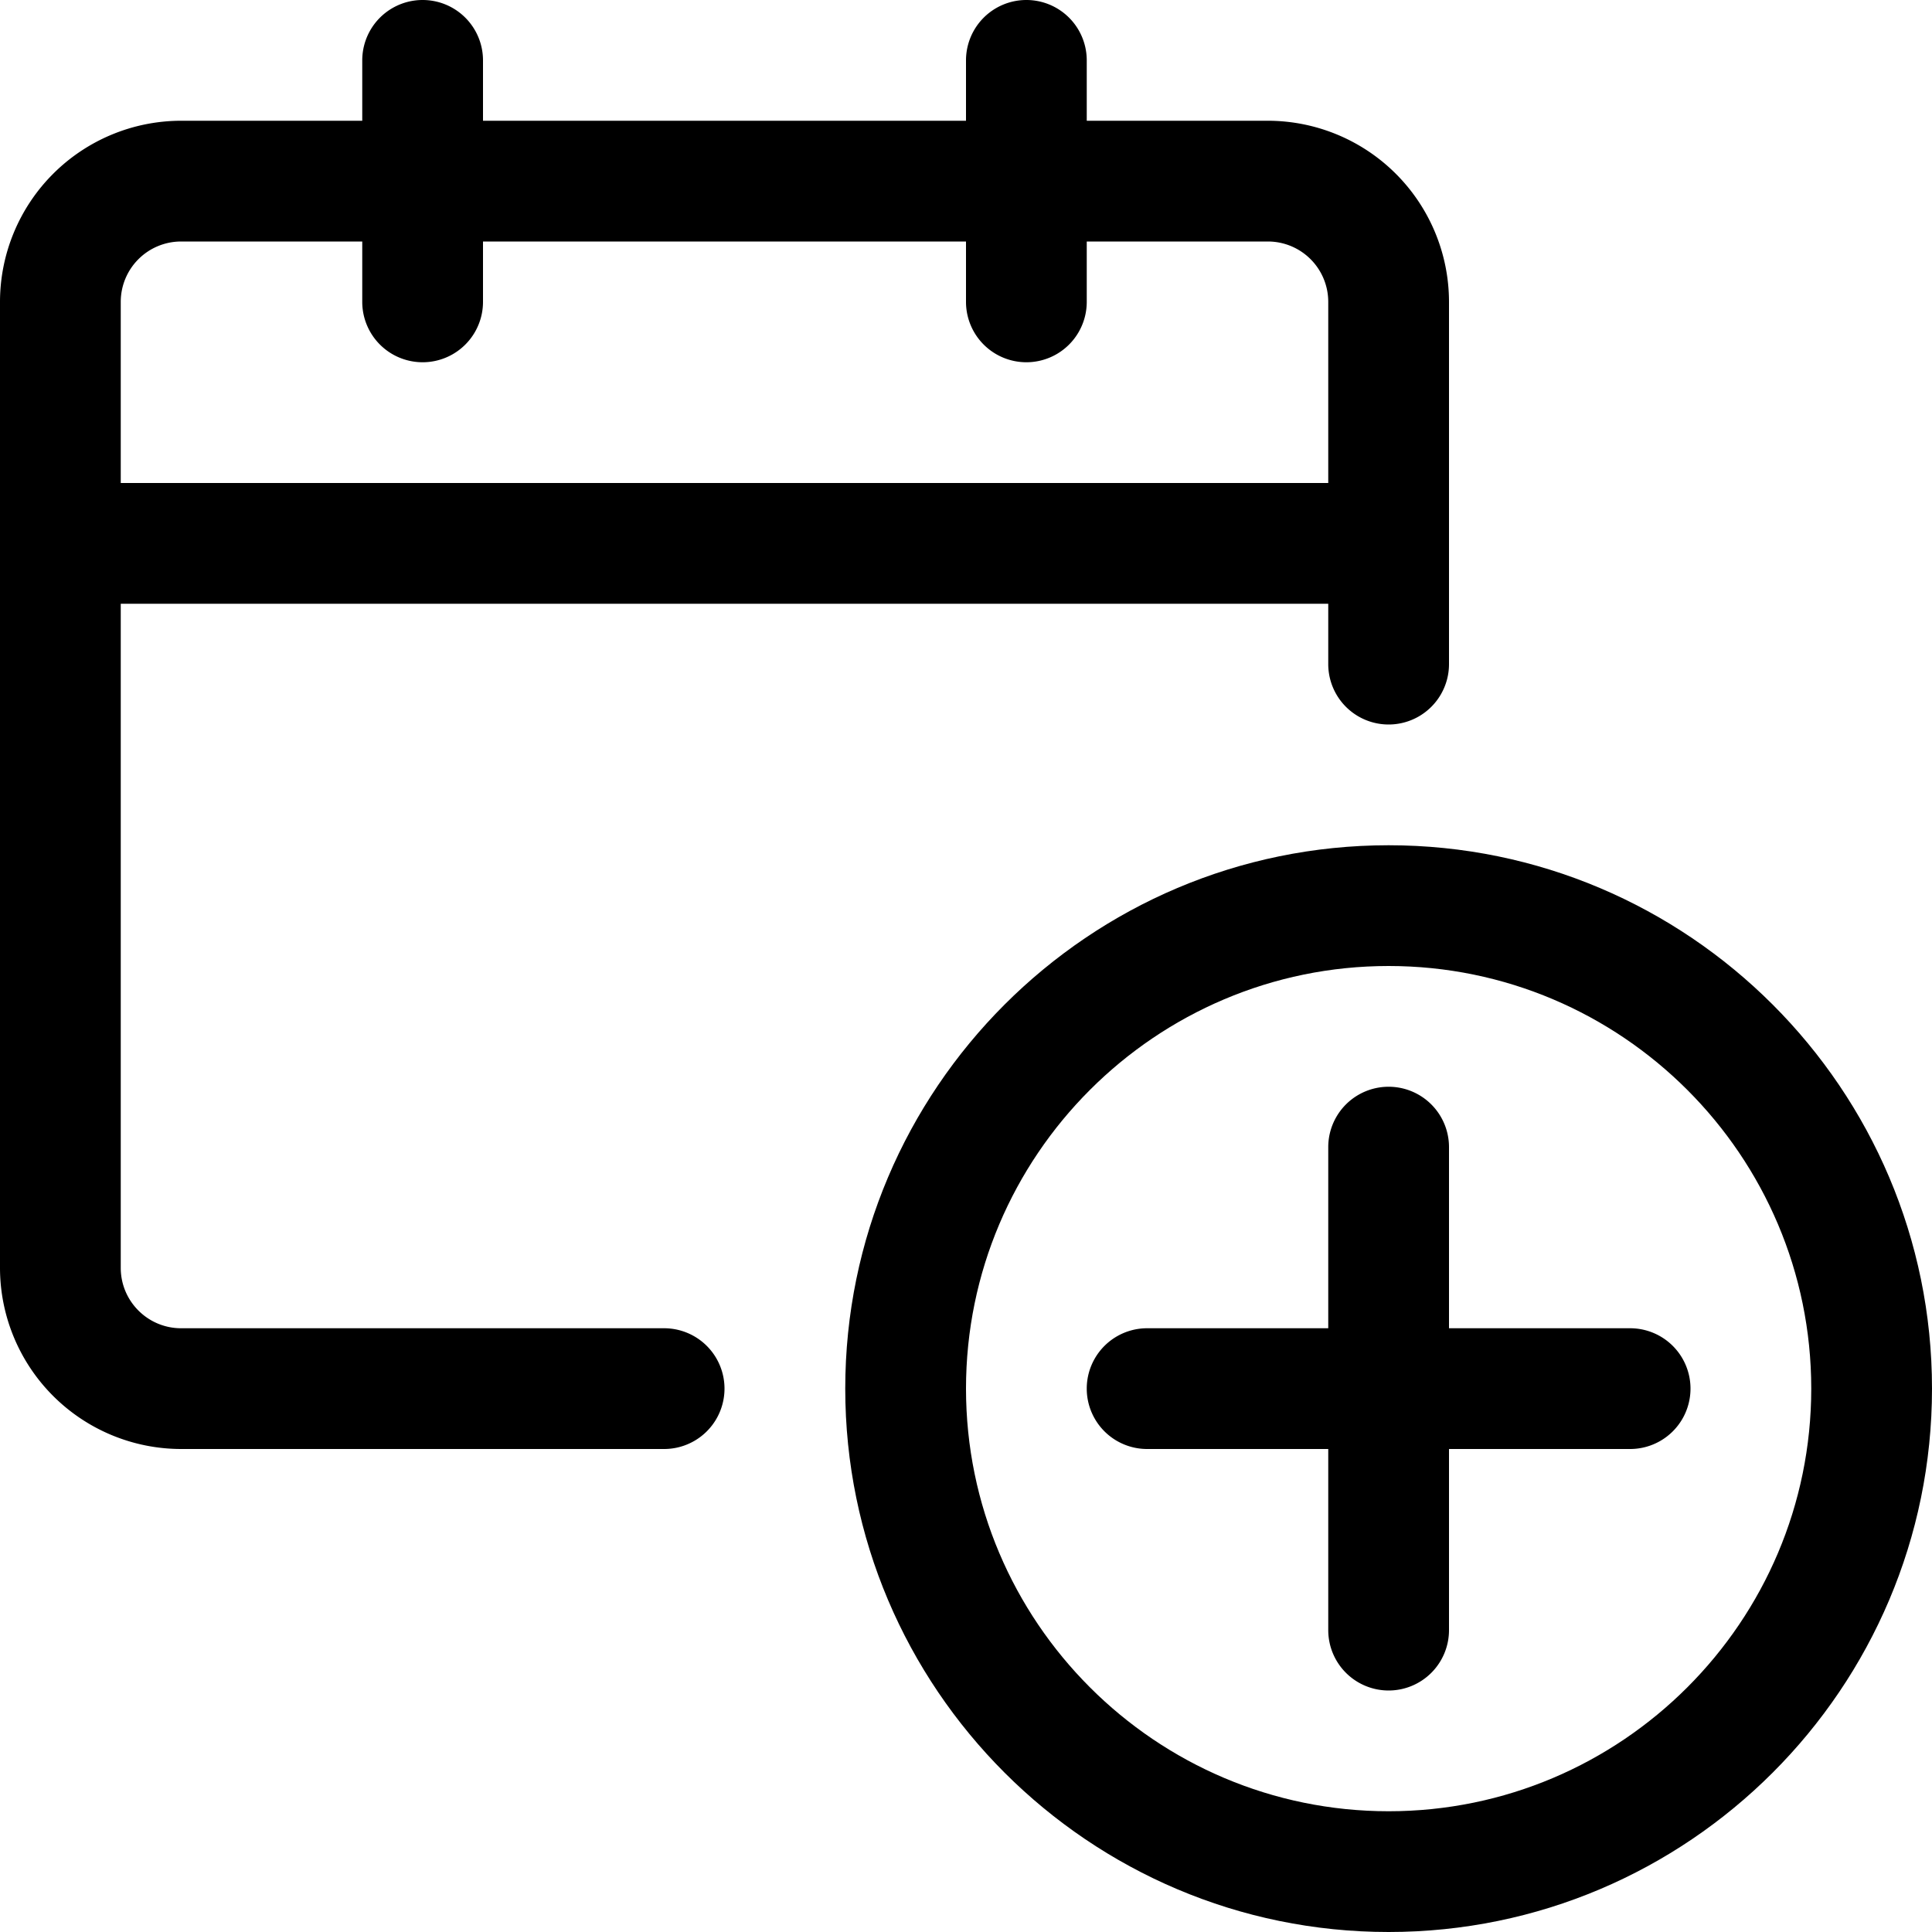
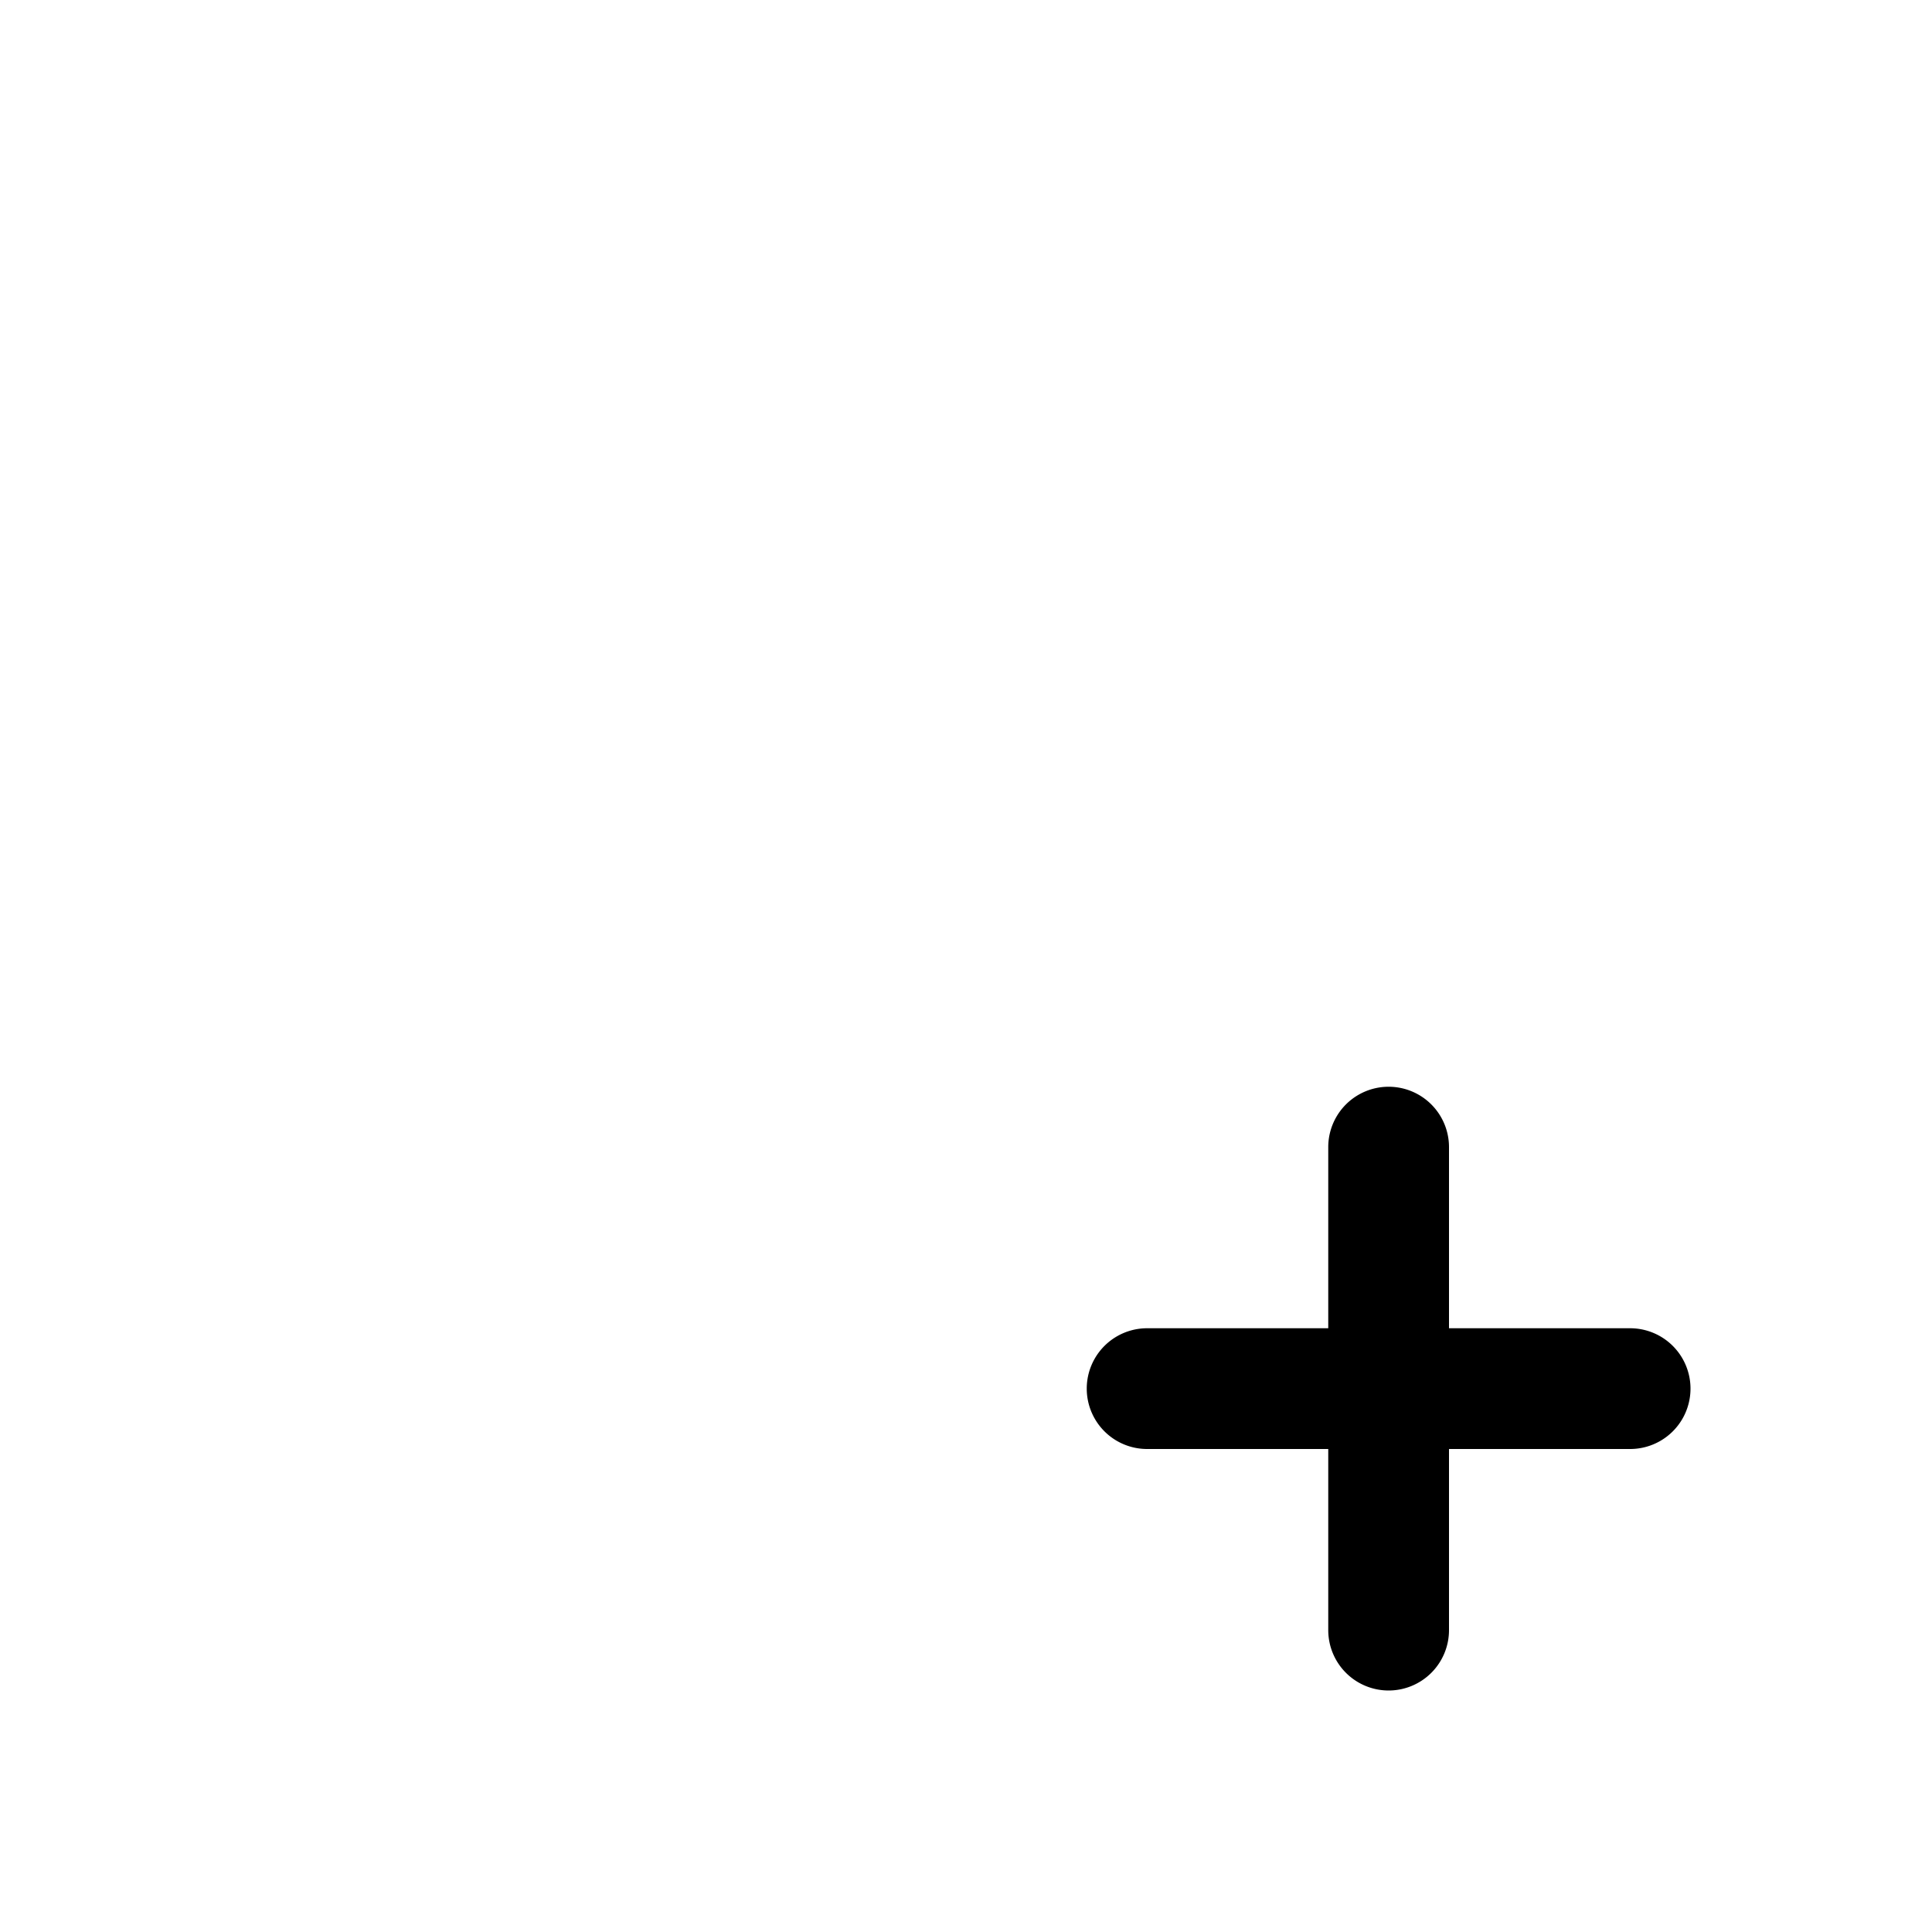
<svg xmlns="http://www.w3.org/2000/svg" fill="currentColor" viewBox="0 0 24 24" role="img">
-   <path d="M2.25 18A2.252 2.252 0 0 1 0 15.75v-12A2.252 2.252 0 0 1 2.25 1.5H4.5V.75a.75.75 0 0 1 1.5 0v.75h6V.75a.75.75 0 0 1 1.5 0v.75h2.25A2.252 2.252 0 0 1 18 3.75v4.5a.75.75 0 0 1-1.5 0V7.5h-15v8.25c0 .414.336.75.75.75h6a.75.75 0 0 1 0 1.5h-6zM16.5 6V3.75a.75.75 0 0 0-.75-.75H13.5v.75a.75.75 0 0 1-1.5 0V3H6v.75a.75.75 0 0 1-1.5 0V3H2.25a.75.75 0 0 0-.75.75V6h15z" />
-   <path d="M17.25 24c-3.722 0-6.75-3.028-6.75-6.75s3.028-6.75 6.75-6.75S24 13.528 24 17.25 20.972 24 17.25 24zm0-12C14.355 12 12 14.355 12 17.25s2.355 5.25 5.25 5.25 5.25-2.355 5.25-5.25S20.145 12 17.25 12z" />
  <path d="M17.25 21a.75.75 0 0 1-.75-.75V18h-2.25a.75.75 0 0 1 0-1.5h2.25v-2.25a.75.75 0 0 1 1.5 0v2.25h2.25a.75.75 0 0 1 0 1.5H18v2.25a.75.75 0 0 1-.75.75z" />
</svg>